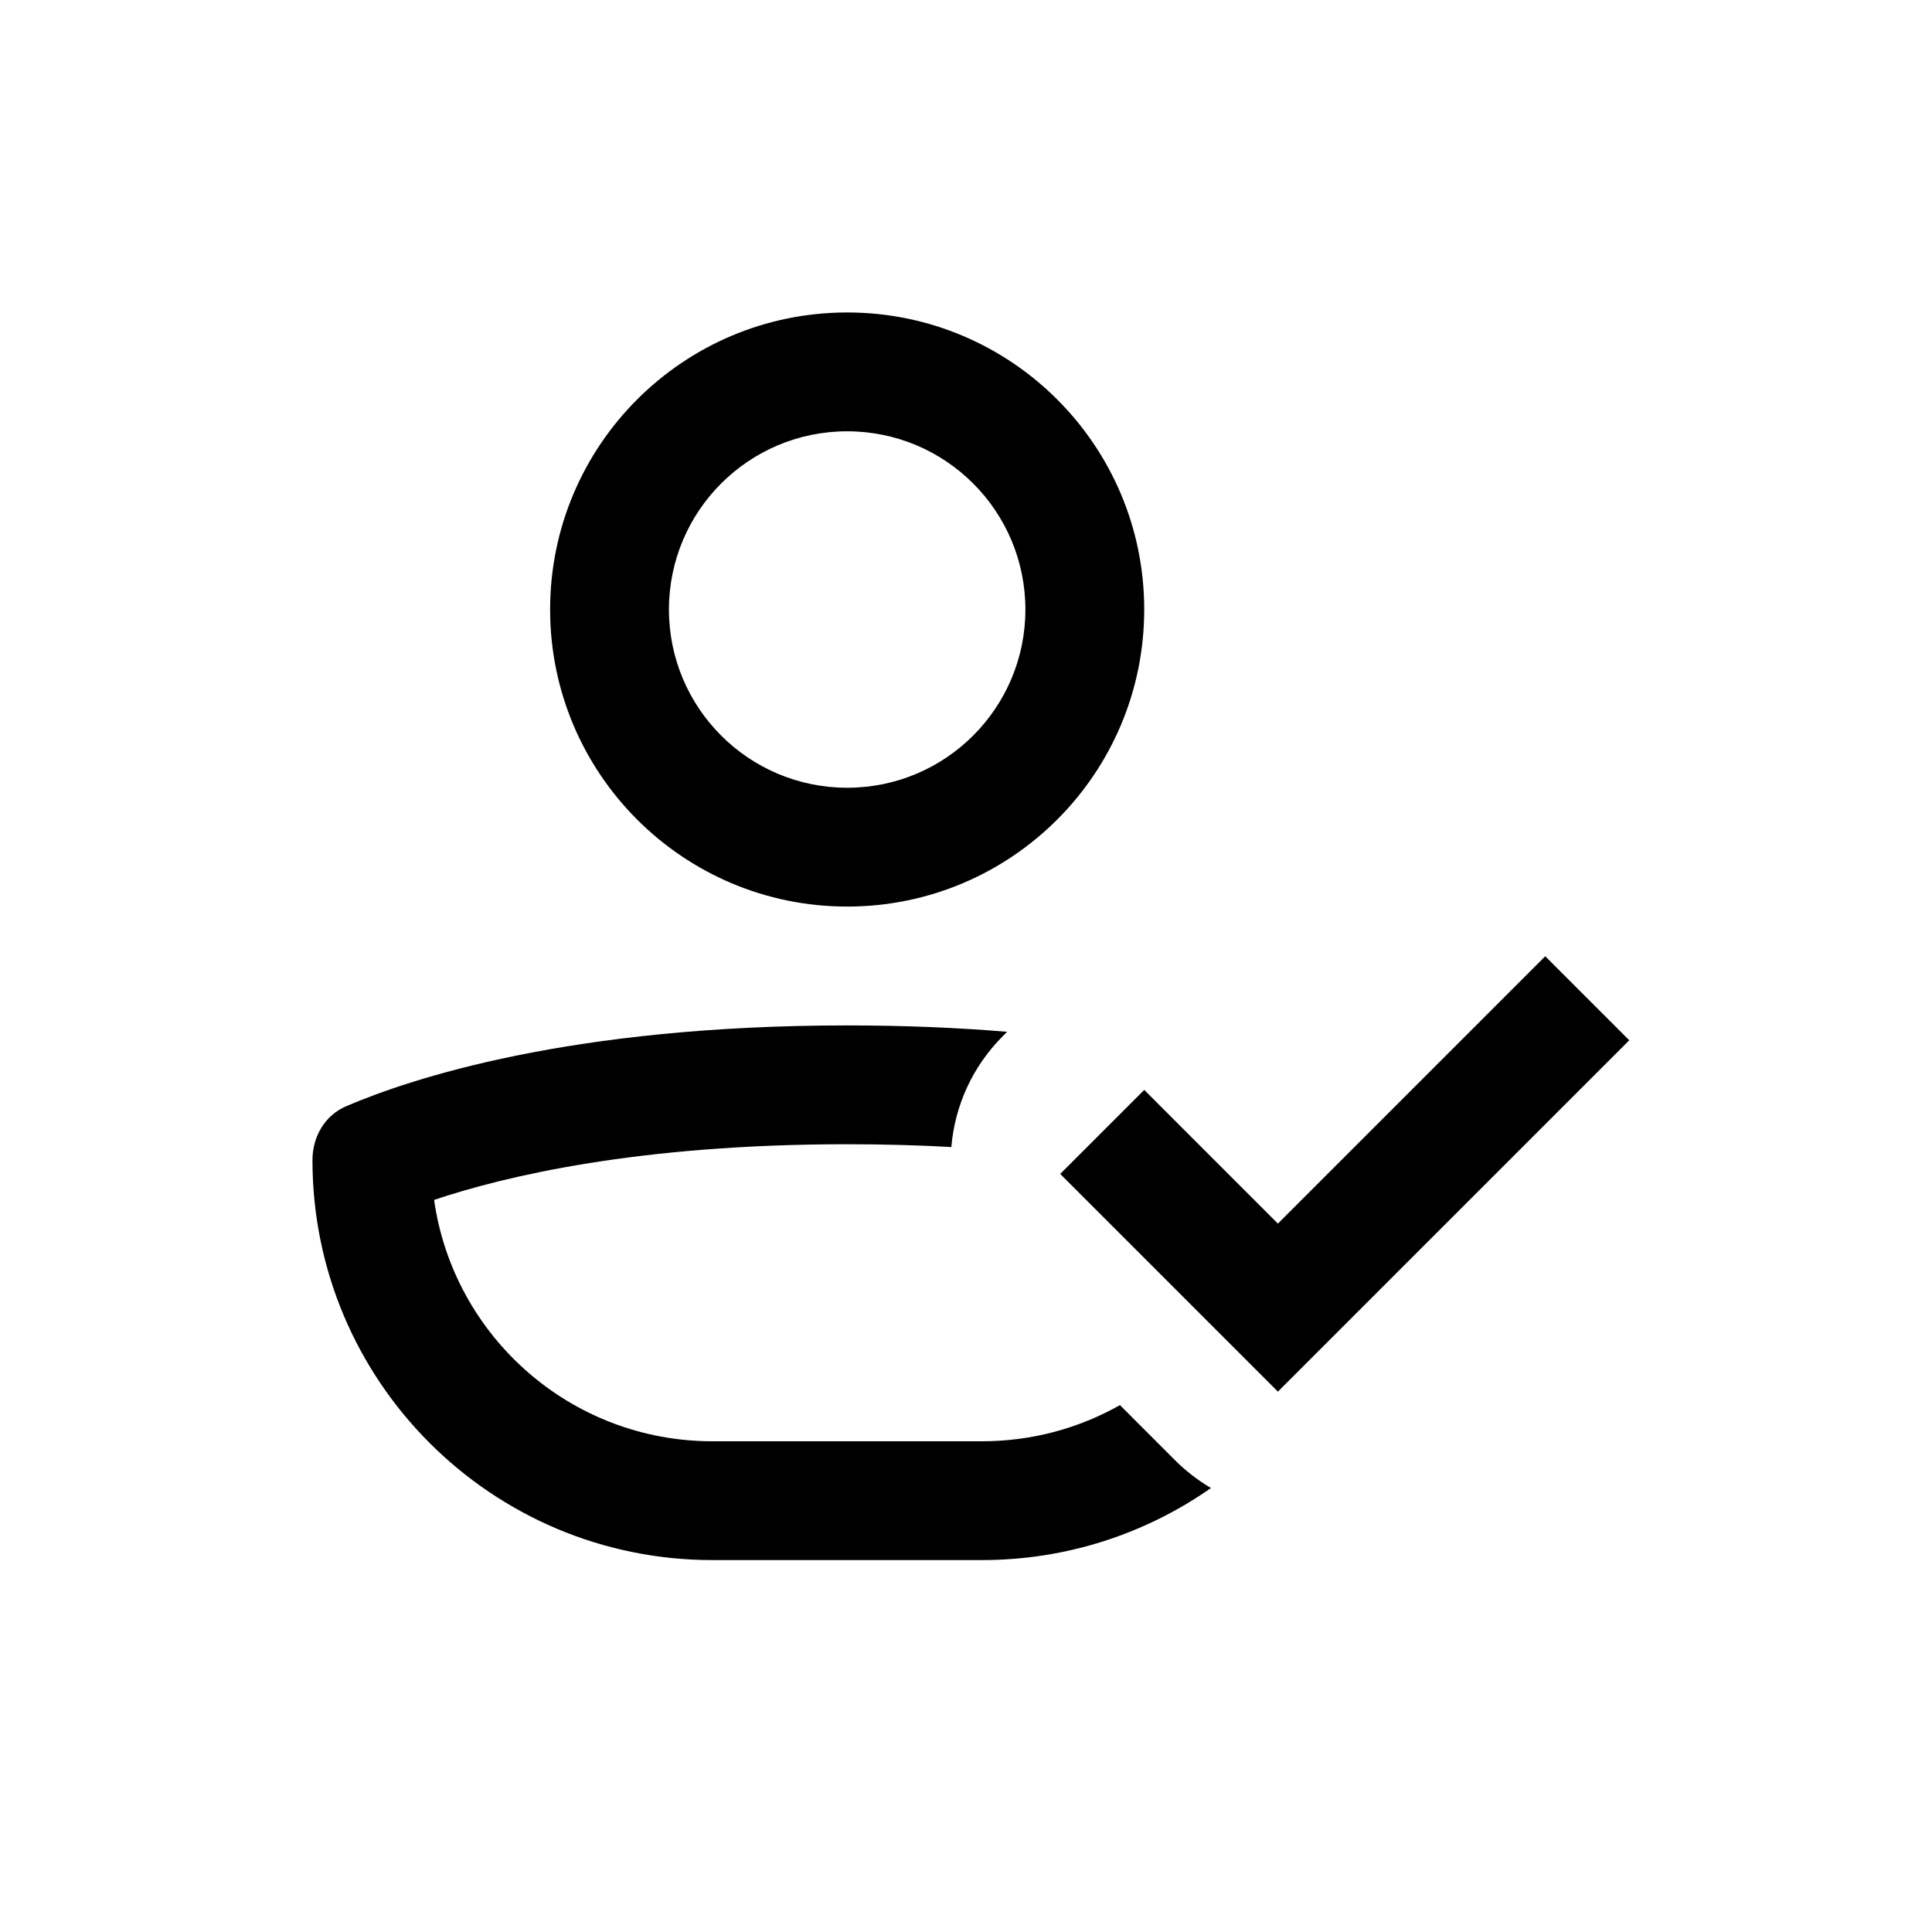
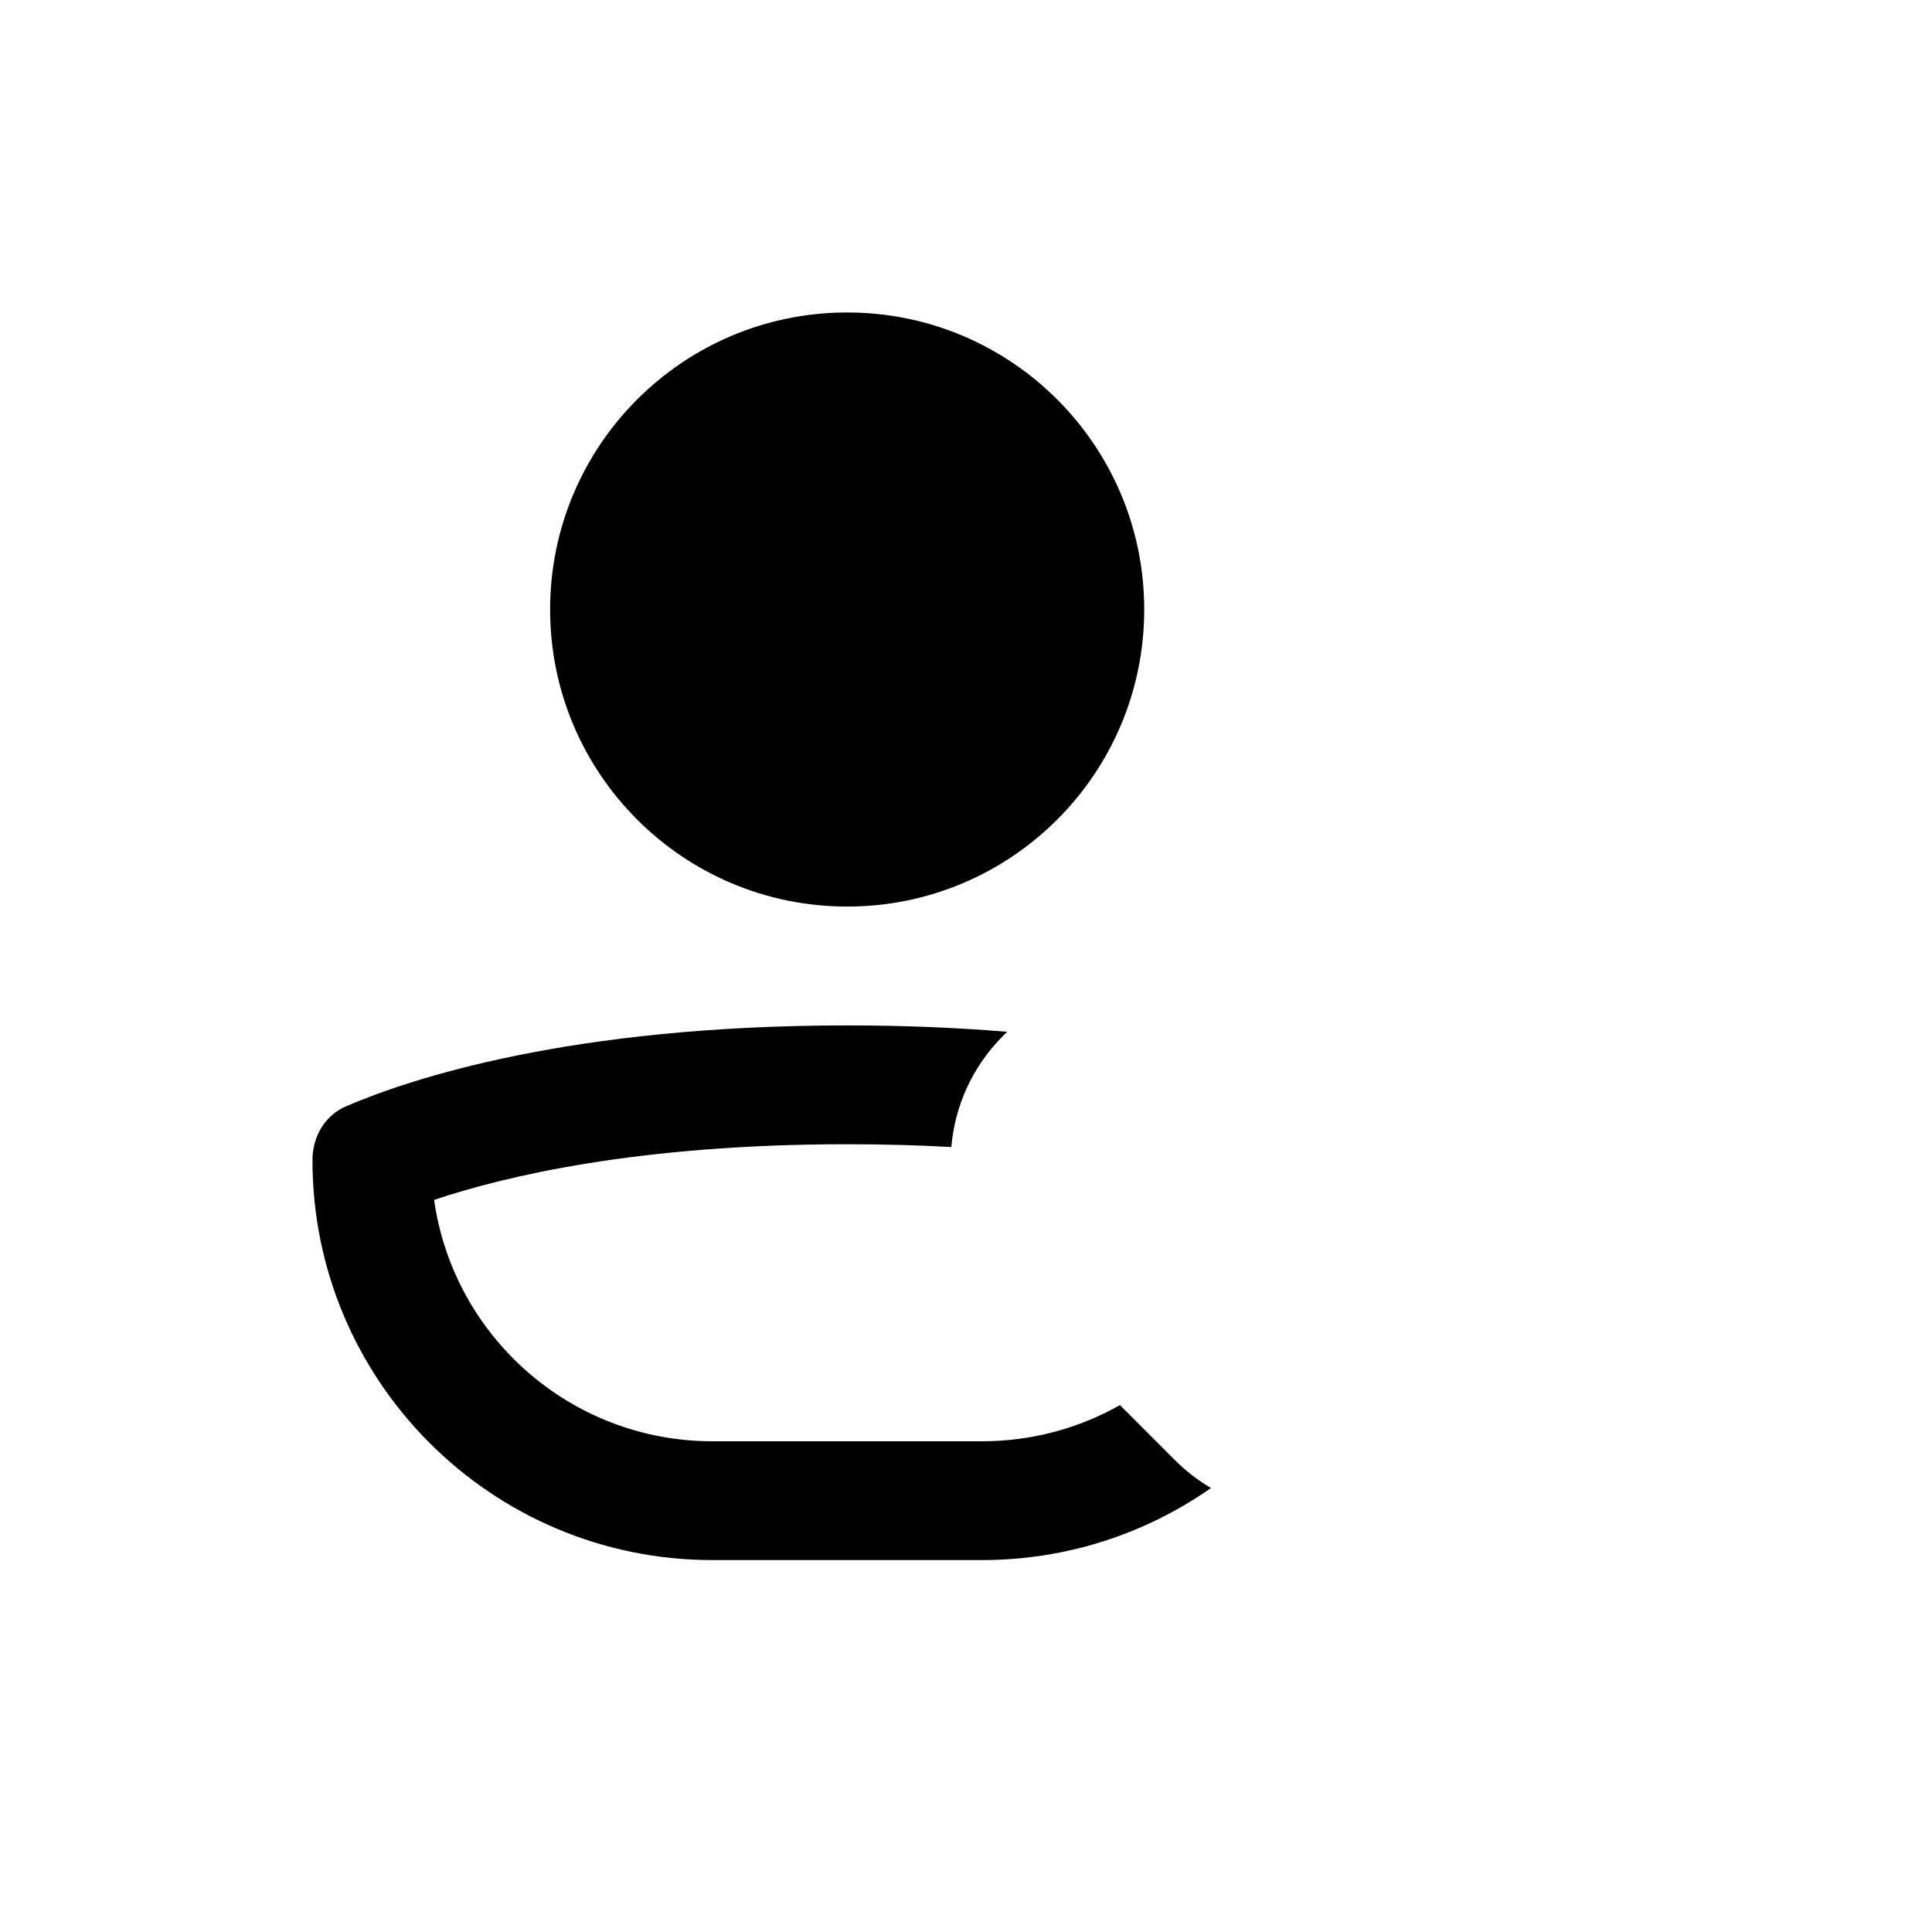
<svg xmlns="http://www.w3.org/2000/svg" fill="#000000" width="800px" height="800px" version="1.1" viewBox="144 144 512 512">
  <g>
-     <path d="m368.51 384.25c43.473 0 78.719-35.242 78.719-78.719 0-43.477-35.246-78.723-78.719-78.723-43.477 0-78.723 35.246-78.723 78.723 0 43.477 35.246 78.719 78.723 78.719zm0-31.488c26.086 0 47.23-21.145 47.23-47.23 0-26.086-21.145-47.234-47.23-47.234-26.086 0-47.234 21.148-47.234 47.234 0 26.086 21.148 47.23 47.234 47.23z" fill-rule="evenodd" />
+     <path d="m368.51 384.25c43.473 0 78.719-35.242 78.719-78.719 0-43.477-35.246-78.723-78.719-78.723-43.477 0-78.723 35.246-78.723 78.723 0 43.477 35.246 78.719 78.723 78.719zm0-31.488z" fill-rule="evenodd" />
    <path d="m440.8 516.37c-10.805 6.102-23.281 9.582-36.574 9.582h-71.426c-37.566 0-68.641-27.809-73.758-63.965 18.66-6.266 54.121-14.754 109.47-14.754 9.82 0 19.016 0.27 27.602 0.742 0.902-10.727 5.457-21.207 13.668-29.418l1.125-1.121c-12.785-1.062-26.898-1.691-42.395-1.691-73.336 0-115.69 14.082-132.79 21.426-5.676 2.438-8.914 8.109-8.914 14.285 0 58.535 47.453 105.98 105.98 105.98h71.426c22.582 0 43.516-7.062 60.711-19.098-3.41-1.996-6.625-4.461-9.551-7.387z" />
-     <path d="m447.23 432.84-22.266 22.266 57.691 57.691 93.113-93.113-22.266-22.266-70.848 70.848z" />
  </g>
</svg>